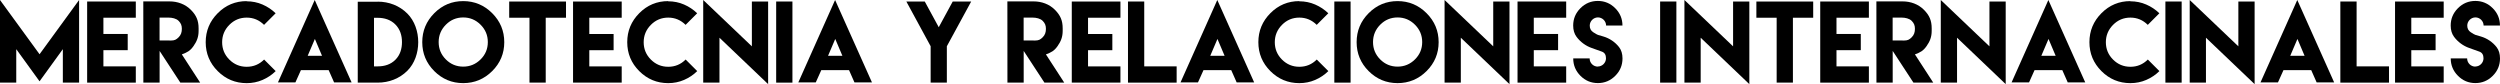
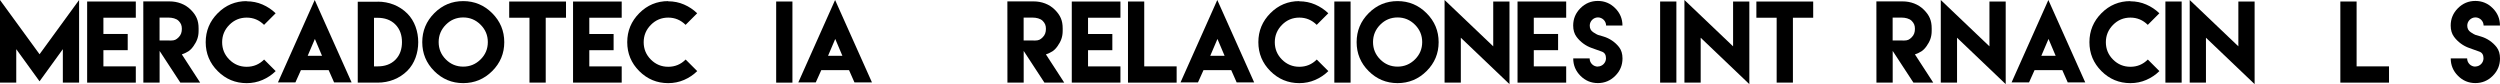
<svg xmlns="http://www.w3.org/2000/svg" version="1.1" x="0px" y="0px" width="376.976px" height="12.686px" viewBox="0 0 376.976 12.686" style="enable-background:new 0 0 376.976 12.686;" xml:space="preserve">
  <defs>
</defs>
  <g>
    <path d="M5.964,8.179L11.927,0v12.458H9.476V7.413l-3.513,4.848L2.451,7.413v5.045H0V0L5.964,8.179z" />
    <path d="M20.478,0.228v2.443h-4.886v2.451h3.665v2.443h-3.665v2.443h4.886v2.451h-4.886h-2.451V0.228H20.478z" />
    <path d="M21.608,0.212h3.976c1.176,0,2.337,0.41,3.179,1.252s1.184,1.631,1.184,2.807v0.379c0,0.91-0.258,1.578-0.774,2.307   c-0.516,0.728-0.948,0.941-1.753,1.244l2.762,4.256h-2.989l-3.126-4.78v4.78h-2.451L21.608,0.212z M25.812,6.108   c0.508,0,0.766-0.129,1.123-0.486c0.357-0.357,0.486-0.766,0.486-1.275c0-0.501-0.129-0.835-0.486-1.199   c-0.357-0.364-0.994-0.493-1.502-0.493h-1.373V6.1L25.812,6.108z" />
    <path d="M37.185,0.197c0.85,0,1.646,0.159,2.398,0.486c0.751,0.326,1.411,0.766,1.98,1.32l-1.745,1.745   C39.082,3.02,38.209,2.656,37.2,2.656c-1.024,0-1.897,0.364-2.618,1.093c-0.721,0.728-1.085,1.601-1.085,2.618   c0,1.024,0.364,1.897,1.085,2.618c0.721,0.721,1.593,1.085,2.618,1.085s1.897-0.364,2.625-1.093l1.745,1.745   c-0.569,0.561-1.229,1.002-1.98,1.328c-0.751,0.326-1.548,0.486-2.398,0.486c-1.7,0-3.156-0.607-4.363-1.813   s-1.813-2.663-1.813-4.363s0.607-3.156,1.813-4.37s2.663-1.821,4.363-1.821L37.185,0.197z" />
    <path d="M45.379,10.569c-0.273,0.622-0.554,1.237-0.835,1.859h-2.633L47.458,0l5.561,12.428h-2.64   c-0.273-0.615-0.546-1.237-0.819-1.851h-4.165L45.379,10.569z M48.558,8.414l-1.077-2.542l-1.085,2.542H48.558z" />
    <path d="M56.965,0.25c1.677,0,3.262,0.599,4.461,1.798c2.185,2.185,2.185,6.442,0,8.619c-1.199,1.191-2.784,1.791-4.461,1.791   h-3.02v-12.2h3.02V0.25z M56.98,10.007c1.002,0,1.927-0.281,2.64-0.994C60.333,8.3,60.614,7.36,60.614,6.35   c0-1.002-0.281-1.942-1.002-2.663c-0.713-0.721-1.654-1.002-2.656-1.002h-0.561v7.322h0.577H56.98z" />
    <path d="M74.218,1.988c1.214,1.214,1.821,2.671,1.821,4.37s-0.607,3.156-1.821,4.363c-1.214,1.206-2.671,1.813-4.37,1.813   c-1.7,0-3.156-0.607-4.363-1.813s-1.813-2.663-1.813-4.363s0.607-3.156,1.813-4.37s2.663-1.821,4.363-1.821   C71.547,0.167,73.004,0.774,74.218,1.988z M67.23,3.725c-0.721,0.728-1.085,1.601-1.085,2.618c0,1.024,0.364,1.897,1.085,2.618   c0.721,0.721,1.593,1.085,2.618,1.085c1.017,0,1.889-0.364,2.618-1.085s1.093-1.593,1.093-2.618c0-1.017-0.364-1.889-1.093-2.618   s-1.601-1.093-2.618-1.093C68.823,2.633,67.951,2.997,67.23,3.725z" />
    <path d="M82.29,0.228h3.058v2.443H82.29v9.787H79.84V2.671h-3.058V0.228h3.058H82.29z" />
    <path d="M93.747,0.228v2.443h-4.886v2.451h3.665v2.443h-3.665v2.443h4.886v2.451h-4.886H86.41V0.228H93.747z" />
    <path d="M100.75,0.197c0.85,0,1.646,0.159,2.398,0.486s1.411,0.766,1.98,1.32l-1.745,1.745c-0.736-0.728-1.608-1.093-2.618-1.093   c-1.024,0-1.897,0.364-2.618,1.093c-0.721,0.728-1.085,1.601-1.085,2.618c0,1.024,0.364,1.897,1.085,2.618   c0.721,0.721,1.593,1.085,2.618,1.085s1.897-0.364,2.625-1.093l1.745,1.745c-0.569,0.561-1.229,1.002-1.98,1.328   c-0.751,0.326-1.548,0.486-2.398,0.486c-1.7,0-3.156-0.607-4.363-1.813s-1.813-2.663-1.813-4.363s0.607-3.156,1.813-4.37   s2.663-1.821,4.363-1.821L100.75,0.197z" />
-     <path d="M113.375,6.988v-6.76h2.451v12.458l-7.337-6.995v6.768h-2.451V0L113.375,6.988z" />
    <path d="M117.04,0.228h2.451v12.231h-2.451V0.228z" />
    <path d="M123.845,10.569c-0.273,0.622-0.554,1.237-0.835,1.859h-2.633L125.924,0l5.561,12.428h-2.64   c-0.273-0.615-0.546-1.237-0.819-1.851h-4.165L123.845,10.569z M127.024,8.414l-1.077-2.542l-1.085,2.542H127.024z" />
-     <path d="M139.445,0.228l2.109,3.877l2.109-3.877h2.785l-3.672,6.745v5.486h-2.443V6.973l-3.665-6.745H139.445z" />
    <path d="M151.903,0.212h3.976c1.176,0,2.337,0.41,3.179,1.252s1.184,1.631,1.184,2.807v0.379c0,0.91-0.258,1.578-0.774,2.307   c-0.516,0.728-0.948,0.941-1.753,1.244l2.762,4.256h-2.989l-3.126-4.78v4.78h-2.451L151.903,0.212z M156.106,6.108   c0.508,0,0.766-0.129,1.123-0.486c0.357-0.357,0.486-0.766,0.486-1.275c0-0.501-0.129-0.835-0.486-1.199s-0.994-0.493-1.502-0.493   h-1.373V6.1L156.106,6.108z" />
    <path d="M168.951,0.228v2.443h-4.886v2.451h3.665v2.443h-3.665v2.443h4.886v2.451h-4.886h-2.451V0.228H168.951z" />
    <path d="M172.54,0.228v9.78h4.886v2.451h-7.337V0.228H172.54z" />
    <path d="M181.478,10.569c-0.273,0.622-0.554,1.237-0.835,1.859h-2.633L183.556,0l5.561,12.428h-2.64   c-0.273-0.615-0.546-1.237-0.819-1.851h-4.165L181.478,10.569z M184.657,8.414l-1.077-2.542l-1.085,2.542H184.657z" />
    <path d="M195.916,0.197c0.85,0,1.646,0.159,2.398,0.486c0.751,0.326,1.411,0.766,1.98,1.32l-1.745,1.745   c-0.736-0.728-1.608-1.093-2.618-1.093c-1.024,0-1.897,0.364-2.618,1.093s-1.085,1.601-1.085,2.618   c0,1.024,0.364,1.897,1.085,2.618s1.593,1.085,2.618,1.085c1.024,0,1.897-0.364,2.625-1.093l1.745,1.745   c-0.569,0.561-1.229,1.002-1.98,1.328c-0.751,0.326-1.548,0.486-2.398,0.486c-1.7,0-3.156-0.607-4.363-1.813   s-1.813-2.663-1.813-4.363s0.607-3.156,1.813-4.37s2.663-1.821,4.363-1.821L195.916,0.197z" />
    <path d="M201.204,0.228h2.451v12.231h-2.451V0.228z" />
    <path d="M215.112,1.988c1.214,1.214,1.821,2.671,1.821,4.37s-0.607,3.156-1.821,4.363c-1.214,1.206-2.671,1.813-4.37,1.813   s-3.156-0.607-4.363-1.813s-1.813-2.663-1.813-4.363s0.607-3.156,1.813-4.37s2.663-1.821,4.363-1.821S213.898,0.774,215.112,1.988z    M208.124,3.725c-0.721,0.728-1.085,1.601-1.085,2.618c0,1.024,0.364,1.897,1.085,2.618s1.593,1.085,2.618,1.085   c1.017,0,1.889-0.364,2.618-1.085c0.728-0.721,1.093-1.593,1.093-2.618c0-1.017-0.364-1.889-1.093-2.618   c-0.728-0.728-1.601-1.093-2.618-1.093C209.717,2.633,208.845,2.997,208.124,3.725z" />
    <path d="M225.165,6.988v-6.76h2.451v12.458l-7.337-6.995v6.768h-2.451V0L225.165,6.988z" />
    <path d="M236.166,0.228v2.443h-4.886v2.451h3.665v2.443h-3.665v2.443h4.886v2.451h-4.886h-2.451V0.228H236.166z" />
    <path d="M240.931,10.03c0.675,0,1.237-0.561,1.237-1.237c0-0.524-0.205-0.857-0.622-1.009c-0.88-0.326-0.668-0.25-1.525-0.546   c-0.903-0.311-1.737-0.926-2.299-1.692c-0.334-0.455-0.501-1.017-0.501-1.692c0-1.017,0.364-1.889,1.093-2.618   s1.601-1.093,2.625-1.093c1.017,0,1.889,0.364,2.618,1.093s1.093,1.601,1.093,2.618h-2.466c0-0.668-0.561-1.229-1.229-1.229   c-0.675,0-1.237,0.561-1.237,1.237c0,0.44,0.174,0.774,0.531,1.002c0.728,0.47,0.645,0.379,1.517,0.637   c0.941,0.273,1.791,0.857,2.375,1.608c0.341,0.44,0.516,1.009,0.516,1.7c0,1.024-0.364,1.897-1.093,2.625   c-0.728,0.728-1.601,1.093-2.618,1.093c-1.024,0-1.897-0.364-2.625-1.093c-0.728-0.728-1.093-1.601-1.093-2.625h2.473   c0,0.683,0.554,1.237,1.237,1.237L240.931,10.03z" />
    <path d="M250.331,0.228h2.451v12.231h-2.451V0.228z" />
    <path d="M261.333,6.988v-6.76h2.451v12.458l-7.337-6.995v6.768h-2.451V0L261.333,6.988z" />
    <path d="M270.354,0.228h3.058v2.443h-3.058v9.787h-2.451V2.671h-3.058V0.228h3.058H270.354z" />
-     <path d="M281.81,0.228v2.443h-4.886v2.451h3.665v2.443h-3.665v2.443h4.886v2.451h-4.886h-2.451V0.228H281.81z" />
    <path d="M282.941,0.212h3.976c1.176,0,2.337,0.41,3.179,1.252c0.842,0.842,1.184,1.631,1.184,2.807v0.379   c0,0.91-0.258,1.578-0.774,2.307c-0.516,0.728-0.948,0.941-1.753,1.244l2.762,4.256h-2.989l-3.126-4.78v4.78h-2.451L282.941,0.212z    M287.144,6.108c0.508,0,0.766-0.129,1.123-0.486c0.357-0.357,0.486-0.766,0.486-1.275c0-0.501-0.129-0.835-0.486-1.199   s-0.994-0.493-1.502-0.493h-1.373V6.1L287.144,6.108z" />
    <path d="M299.989,6.988v-6.76h2.451v12.458l-7.337-6.995v6.768h-2.451V0L299.989,6.988z" />
    <path d="M306.795,10.569c-0.273,0.622-0.554,1.237-0.835,1.859h-2.633L308.874,0l5.561,12.428h-2.64   c-0.273-0.615-0.546-1.237-0.819-1.851h-4.165L306.795,10.569z M309.974,8.414l-1.077-2.542l-1.085,2.542H309.974z" />
    <path d="M321.233,0.197c0.85,0,1.646,0.159,2.398,0.486s1.411,0.766,1.98,1.32l-1.745,1.745c-0.736-0.728-1.608-1.093-2.618-1.093   c-1.024,0-1.897,0.364-2.618,1.093c-0.721,0.728-1.085,1.601-1.085,2.618c0,1.024,0.364,1.897,1.085,2.618   c0.721,0.721,1.593,1.085,2.618,1.085c1.024,0,1.897-0.364,2.625-1.093l1.745,1.745c-0.569,0.561-1.229,1.002-1.98,1.328   c-0.751,0.326-1.548,0.486-2.398,0.486c-1.7,0-3.156-0.607-4.363-1.813s-1.813-2.663-1.813-4.363s0.607-3.156,1.813-4.37   s2.663-1.821,4.363-1.821L321.233,0.197z" />
    <path d="M326.522,0.228h2.451v12.231h-2.451V0.228z" />
    <path d="M337.523,6.988v-6.76h2.451v12.458l-7.337-6.995v6.768h-2.451V0L337.523,6.988z" />
-     <path d="M344.329,10.569c-0.273,0.622-0.554,1.237-0.835,1.859h-2.633L346.408,0l5.561,12.428h-2.64   c-0.273-0.615-0.546-1.237-0.819-1.851h-4.165L344.329,10.569z M347.508,8.414l-1.077-2.542l-1.085,2.542H347.508z" />
    <path d="M355.353,0.228v9.78h4.886v2.451h-7.337V0.228H355.353z" />
-     <path d="M368.486,0.228v2.443H363.6v2.451h3.665v2.443H363.6v2.443h4.886v2.451H363.6h-2.451V0.228H368.486z" />
    <path d="M373.251,10.03c0.675,0,1.237-0.561,1.237-1.237c0-0.524-0.205-0.857-0.622-1.009c-0.88-0.326-0.668-0.25-1.525-0.546   c-0.903-0.311-1.737-0.926-2.299-1.692c-0.334-0.455-0.501-1.017-0.501-1.692c0-1.017,0.364-1.889,1.093-2.618   c0.728-0.728,1.601-1.093,2.625-1.093c1.017,0,1.889,0.364,2.618,1.093c0.728,0.728,1.093,1.601,1.093,2.618h-2.466   c0-0.668-0.561-1.229-1.229-1.229c-0.675,0-1.237,0.561-1.237,1.237c0,0.44,0.175,0.774,0.531,1.002   c0.728,0.47,0.645,0.379,1.517,0.637c0.941,0.273,1.791,0.857,2.375,1.608c0.341,0.44,0.516,1.009,0.516,1.7   c0,1.024-0.364,1.897-1.093,2.625c-0.728,0.728-1.601,1.093-2.618,1.093c-1.024,0-1.897-0.364-2.625-1.093   c-0.728-0.728-1.093-1.601-1.093-2.625h2.473c0,0.683,0.554,1.237,1.237,1.237L373.251,10.03z" />
  </g>
</svg>